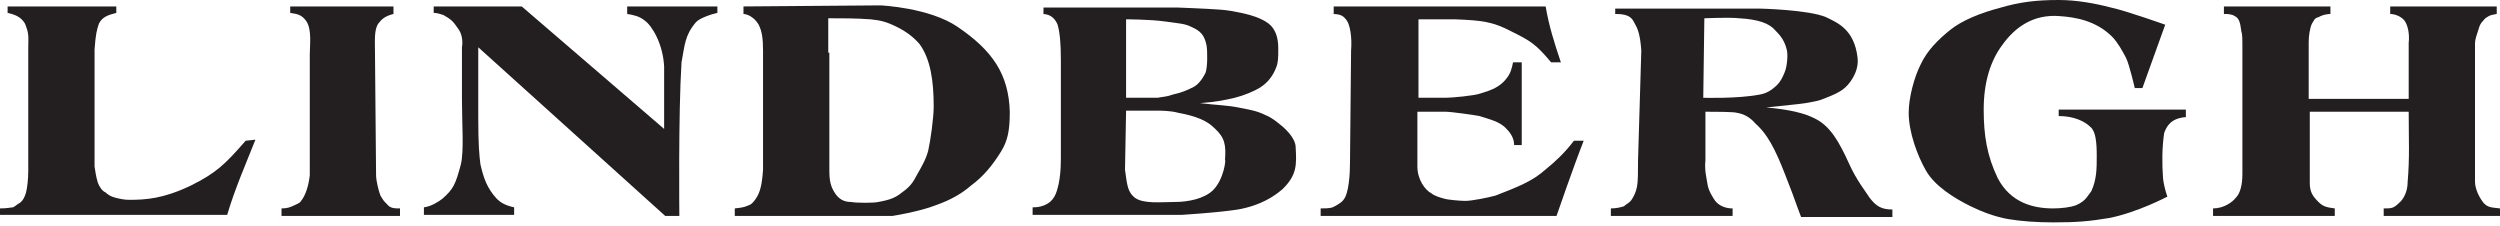
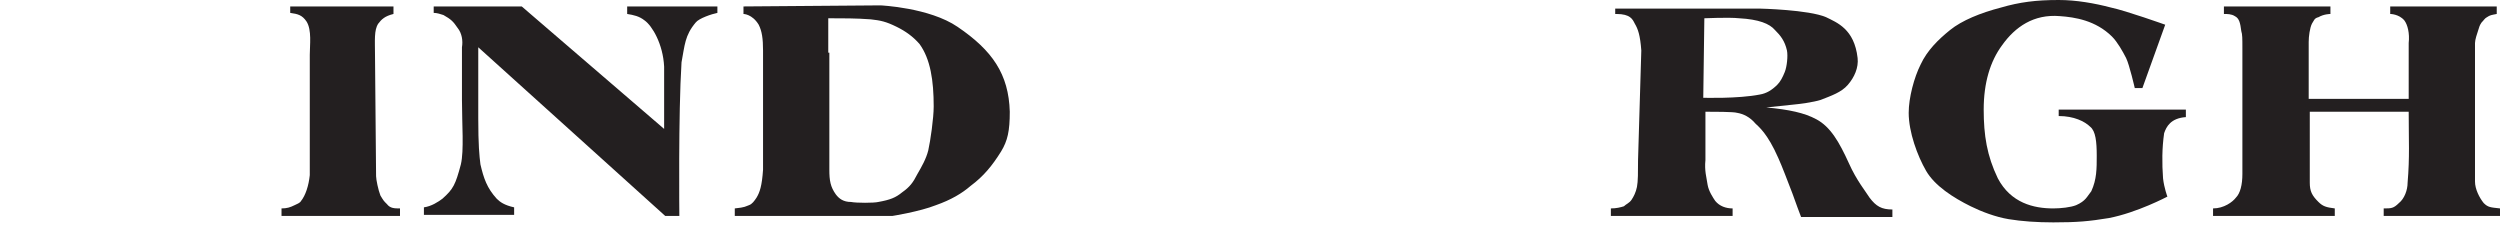
<svg xmlns="http://www.w3.org/2000/svg" width="410" height="37" viewBox="0 0 410 37" fill="none">
-   <path fill-rule="evenodd" clip-rule="evenodd" d="M40.287 23.081C36.9 26.957 35.474 28.367 31.196 30.481C26.739 32.595 23.887 32.771 21.213 32.771C20.322 32.771 19.609 32.595 18.896 32.419C18.183 32.243 17.648 31.89 17.291 31.538C16.756 31.362 16.222 30.481 16.044 29.952C15.687 28.719 15.687 28.367 15.509 27.309V8.105C15.687 5.638 15.865 4.933 16.222 3.876C16.756 2.819 17.648 2.467 19.074 2.114V1.057H1.248V2.114C2.852 2.467 3.565 2.995 4.1 3.876C4.813 5.638 4.635 5.99 4.635 7.929V28.014C4.635 29.424 4.457 30.833 4.278 31.538C4.1 32.243 3.743 32.948 3.209 33.3C2.852 33.476 2.496 33.829 2.139 34.005C1.783 34.005 1.248 34.181 0 34.181V35.238H37.257C38.504 31.009 40.287 26.957 41.891 22.905L40.287 23.081Z" fill="#231F20" />
  <path fill-rule="evenodd" clip-rule="evenodd" d="M61.5 8.986C61.5 6.695 61.322 4.933 62.035 3.876C62.569 3.171 63.104 2.643 64.53 2.29V1.057H47.596V2.114C48.843 2.29 49.556 2.467 50.269 3.524C51.161 4.933 50.804 7.4 50.804 8.986V28.719C50.626 30.481 50.091 32.067 49.378 32.948C49.2 33.3 48.665 33.476 48.309 33.652C47.596 34.005 47.061 34.181 46.169 34.181V35.414H65.6V34.181C64.709 34.181 63.995 34.181 63.461 33.476C62.926 32.948 62.926 32.948 62.391 32.067C62.035 31.186 61.678 29.424 61.678 28.895L61.5 8.986Z" fill="#231F20" />
  <path fill-rule="evenodd" clip-rule="evenodd" d="M71.126 2.114C71.661 2.114 72.196 2.29 72.731 2.467C73.978 3.171 74.335 3.524 75.048 4.581C75.761 5.462 75.939 6.695 75.761 7.752V16.386C75.761 20.438 76.118 24.667 75.583 26.957C74.692 30.305 74.335 31.009 72.552 32.595C71.839 33.124 70.77 33.829 69.522 34.005V35.238H84.318V34.005C82.713 33.652 82 33.124 81.466 32.595C79.861 30.833 79.326 29.248 78.791 26.957C78.613 25.548 78.435 23.786 78.435 19.381C78.435 15.505 78.435 7.752 78.435 7.752L109.096 35.414H111.413C111.413 35.414 111.235 18.676 111.77 10.219C112.305 7.4 112.305 5.814 114.087 3.7C114.622 2.995 116.761 2.29 117.652 2.114V1.057H102.857V2.29C103.926 2.467 104.818 2.643 105.709 3.348C106.957 4.229 108.739 7.224 108.918 10.924V21.143L85.566 1.057H71.126V2.114Z" fill="#231F20" />
  <path fill-rule="evenodd" clip-rule="evenodd" d="M121.93 1.057V2.29C121.93 2.29 123.357 2.29 124.426 4.052C124.961 5.109 125.139 6.343 125.139 8.281V27.838C124.961 30.481 124.604 31.538 124.07 32.419C123.713 32.947 123.357 33.476 122.822 33.652C122.287 33.828 122.287 34.005 120.504 34.181V35.414H146.352C146.352 35.414 150.809 34.709 153.483 33.652C155.978 32.771 157.761 31.714 159.187 30.481C161.326 28.895 162.752 27.133 164.178 24.843C165.248 23.081 165.604 21.495 165.604 18.324C165.426 12.157 162.752 8.281 157.048 4.405C152.413 1.233 144.391 0.881 144.391 0.881L121.93 1.057ZM135.835 8.633C135.835 6.167 135.835 2.995 135.835 2.995C138.152 2.995 140.47 2.995 142.787 3.171C144.391 3.348 145.283 3.524 147.065 4.405C148.491 5.109 149.739 5.99 150.809 7.224C152.591 9.69 153.126 13.214 153.126 17.443C153.126 19.381 152.591 23.081 152.235 24.667C151.878 26.076 151.165 27.309 150.452 28.543C149.739 29.952 149.204 30.657 147.957 31.538C146.887 32.419 145.996 32.771 144.035 33.124C143.322 33.3 140.47 33.3 139.578 33.124C138.33 33.124 137.617 32.595 137.083 31.89C136.191 30.657 136.013 29.6 136.013 27.838V8.633H135.835Z" fill="#231F20" />
-   <path fill-rule="evenodd" clip-rule="evenodd" d="M170.952 2.291C172.378 2.291 173.091 3.171 173.448 4.052C173.804 5.286 173.982 7.048 173.982 9.867V26.076C173.982 28.014 173.804 29.248 173.626 30.129C173.269 31.714 172.913 32.948 171.309 33.652C170.774 33.829 170.417 34.005 169.348 34.005V35.238H193.769C193.769 35.238 199.652 34.886 203.039 34.357C206.961 33.652 209.1 32.067 210.348 31.01C212.665 28.719 212.665 27.133 212.487 24.138C212.487 22.905 211.239 21.495 210.169 20.614C209.278 19.91 208.743 19.381 207.495 18.852C206.069 18.148 204.822 17.971 203.039 17.619C201.256 17.267 199.83 17.267 196.8 16.914C199.295 16.738 201.078 16.386 202.504 16.033C203.93 15.681 205.713 14.976 206.782 14.271C207.852 13.567 208.743 12.51 209.278 11.1C209.635 10.219 209.635 9.514 209.635 7.929C209.635 5.991 209.1 5.11 208.743 4.581C208.03 3.524 206.248 2.819 205 2.467C205 2.467 202.504 1.762 200.187 1.586C197.869 1.41 193.056 1.233 193.056 1.233H171.13V2.291H170.952ZM184.678 3.171C184.678 3.171 188.6 3.171 191.095 3.524C193.591 3.876 194.304 3.876 195.374 4.405C196.978 5.11 197.513 5.814 197.869 7.4C198.048 8.457 198.048 11.1 197.691 11.981C197.156 13.038 196.443 13.919 195.73 14.271C194.661 14.8 193.948 15.152 192.343 15.505C191.452 15.857 190.739 15.857 189.848 16.033C189.669 16.033 187.709 16.033 187.352 16.033C186.995 16.033 184.678 16.033 184.678 16.033V3.171ZM184.678 18.148C184.678 18.148 188.956 18.148 189.669 18.148C190.382 18.148 191.987 18.148 193.235 18.5C196.087 19.029 197.869 19.733 199.117 20.967C200.9 22.552 201.078 23.786 200.9 26.252C201.078 26.076 200.722 29.424 198.939 31.186C197.513 32.595 194.839 33.124 192.7 33.124C190.382 33.124 187.53 33.476 186.104 32.419C185.035 31.538 184.856 30.657 184.5 27.838L184.678 18.148Z" fill="#231F20" />
-   <path fill-rule="evenodd" clip-rule="evenodd" d="M218.37 2.29C219.974 2.29 220.33 2.643 220.865 3.348C221.4 4.052 221.756 6.167 221.578 8.281L221.4 26.605C221.4 28.543 221.222 31.714 220.33 32.771C219.974 33.3 218.904 33.829 218.548 34.005C218.013 34.181 217.3 34.181 216.587 34.181V35.414H255.27C255.27 35.414 258.122 27.133 259.726 23.081H258.122C256.517 25.195 254.913 26.605 253.843 27.486C252.239 28.895 251.348 29.424 249.922 30.129C248.496 30.833 247.07 31.362 245.287 32.067C244.039 32.419 241.365 32.948 240.296 32.948C239.583 32.948 237.443 32.771 236.909 32.595C236.196 32.419 235.126 32.067 234.77 31.714C233.7 31.186 232.452 29.424 232.452 27.309V18.324H237.087C237.978 18.324 241.722 18.852 242.613 19.029C244.217 19.557 246 19.91 247.07 21.143C247.783 21.848 248.317 22.729 248.317 23.786H249.565V10.219H248.139C247.961 11.1 247.783 11.981 247.07 12.862C246 14.271 244.574 14.8 242.791 15.329C241.9 15.681 238.156 16.033 237.087 16.033H232.63C232.63 11.629 232.63 3.171 232.63 3.171C232.63 3.171 235.661 3.171 238.691 3.171C242.97 3.348 244.752 3.524 247.783 5.11C250.991 6.695 251.883 7.224 254.378 10.219H255.983C254.913 7.048 254.022 4.229 253.487 1.057H218.726V2.29H218.37Z" fill="#231F20" />
  <path fill-rule="evenodd" clip-rule="evenodd" d="M265.074 2.291C267.391 2.291 267.748 3.172 268.104 3.876C268.639 4.757 268.996 5.814 269.174 8.281L268.639 26.253C268.639 28.191 268.639 29.776 268.461 30.657C268.283 31.538 267.926 32.243 267.57 32.772C267.213 33.3 266.678 33.476 266.322 33.829C265.787 34.005 265.074 34.181 264.183 34.181V35.414H284.148V34.181C283.078 34.181 282.009 33.829 281.296 32.948C280.939 32.419 280.226 31.362 280.048 30.305C279.87 29.072 279.513 28.014 279.691 26.253V18.324C280.939 18.324 284.326 18.324 284.861 18.5C285.93 18.676 287 19.205 287.891 20.262C288.426 20.791 289.852 21.848 291.635 25.9C292.348 27.486 293.061 29.424 293.952 31.714C294.309 32.772 295.378 35.591 295.378 35.591H310.352V34.357C308.57 34.357 307.678 33.829 306.609 32.419C306.074 31.538 304.47 29.6 303.222 26.781C301.617 23.257 300.191 20.791 297.874 19.557C295.913 18.5 293.417 17.972 289.674 17.619C292.883 17.267 295.022 17.091 296.091 16.914C297.161 16.738 298.052 16.562 298.587 16.386C300.37 15.681 301.974 15.152 303.043 13.919C304.113 12.686 304.826 11.1 304.648 9.514C304.113 4.757 301.261 3.7 299.478 2.819C296.626 1.586 288.604 1.41 288.604 1.41H264.896V2.291H265.074ZM279.513 2.995C279.513 2.995 283.613 2.819 285.217 2.995C288.426 3.172 290.209 3.876 291.1 4.933C291.991 5.814 292.704 6.695 293.061 8.281C293.239 9.162 293.061 10.924 292.704 11.805C292.348 12.686 291.991 13.391 291.457 13.919C290.565 14.8 289.674 15.329 288.604 15.505C285.039 16.21 279.335 16.034 279.335 16.034L279.513 2.995Z" fill="#231F20" />
  <path fill-rule="evenodd" clip-rule="evenodd" d="M358.661 17.971H337.626V19.029C340.122 19.029 341.904 19.91 342.795 20.791C343.687 21.495 343.865 23.257 343.865 25.548C343.865 27.662 343.865 29.424 342.974 31.362C342.261 32.243 342.082 32.948 340.478 33.652C339.587 34.005 337.982 34.181 336.735 34.181C333.526 34.181 329.782 33.3 327.643 29.248C325.861 25.548 325.326 22.2 325.326 17.971C325.326 13.567 326.395 10.043 328.356 7.4C330.495 4.405 333.526 2.29 337.804 2.643C340.3 2.819 343.687 3.348 346.361 5.99C347.252 6.871 348.143 8.457 348.678 9.514C349.213 10.571 350.104 14.448 350.104 14.448H351.352L355.095 4.052C355.095 4.052 348.678 1.762 346.182 1.233C343.508 0.529 340.478 0 337.626 0C333.882 0 331.208 0.352 328.178 1.233C324.791 2.114 321.761 3.348 319.8 4.933C317.839 6.519 316.056 8.281 314.987 10.571C313.917 12.686 313.026 16.033 313.026 18.5C313.026 21.671 314.452 25.548 315.878 28.014C317.304 30.481 320.335 32.419 323.187 33.829C324.969 34.709 327.287 35.59 329.426 35.943C331.565 36.295 334.061 36.471 336.735 36.471C340.656 36.471 342.617 36.295 345.826 35.767C350.461 34.886 355.452 32.243 355.452 32.243C355.452 32.243 354.917 30.833 354.739 29.248C354.561 26.781 354.561 24.314 354.917 21.848C355.274 20.791 355.987 19.381 358.482 19.205V17.971H358.661Z" fill="#231F20" />
  <path fill-rule="evenodd" clip-rule="evenodd" d="M378.626 16.033V6.871C378.626 5.99 378.804 4.581 379.161 3.876C379.517 3.348 379.517 2.995 380.23 2.819C381.122 2.29 382.191 2.29 382.191 2.29V1.057H364.722V2.29C365.256 2.29 365.969 2.29 366.504 2.643C367.217 2.995 367.395 3.7 367.574 5.11C367.752 5.638 367.752 6.343 367.752 7.929V28.543C367.752 30.305 367.395 31.714 366.682 32.419C366.148 33.124 364.722 34.181 362.939 34.181V35.414H382.904V34.181C381.478 34.005 380.943 33.829 380.23 33.124C379.161 32.067 378.804 31.362 378.804 29.952V18.324H395.026C395.026 23.081 395.204 25.724 394.848 29.952C394.848 31.186 394.313 32.595 393.422 33.3C392.53 34.181 392.174 34.181 390.926 34.181V35.414H410V34.181C408.395 34.005 408.039 34.005 407.326 33.3C406.613 32.419 405.9 31.009 405.9 29.776V7.048C405.9 6.519 406.256 5.462 406.435 4.933C406.613 4.405 406.613 4.229 406.969 3.7C407.326 3.348 407.504 2.995 407.861 2.819C408.395 2.467 408.574 2.467 409.465 2.29V1.057H391.995V2.29C391.995 2.29 393.422 2.29 394.313 3.348C394.848 4.052 395.204 5.462 395.026 7.048V16.209H378.626V16.033Z" fill="#231F20" />
</svg>